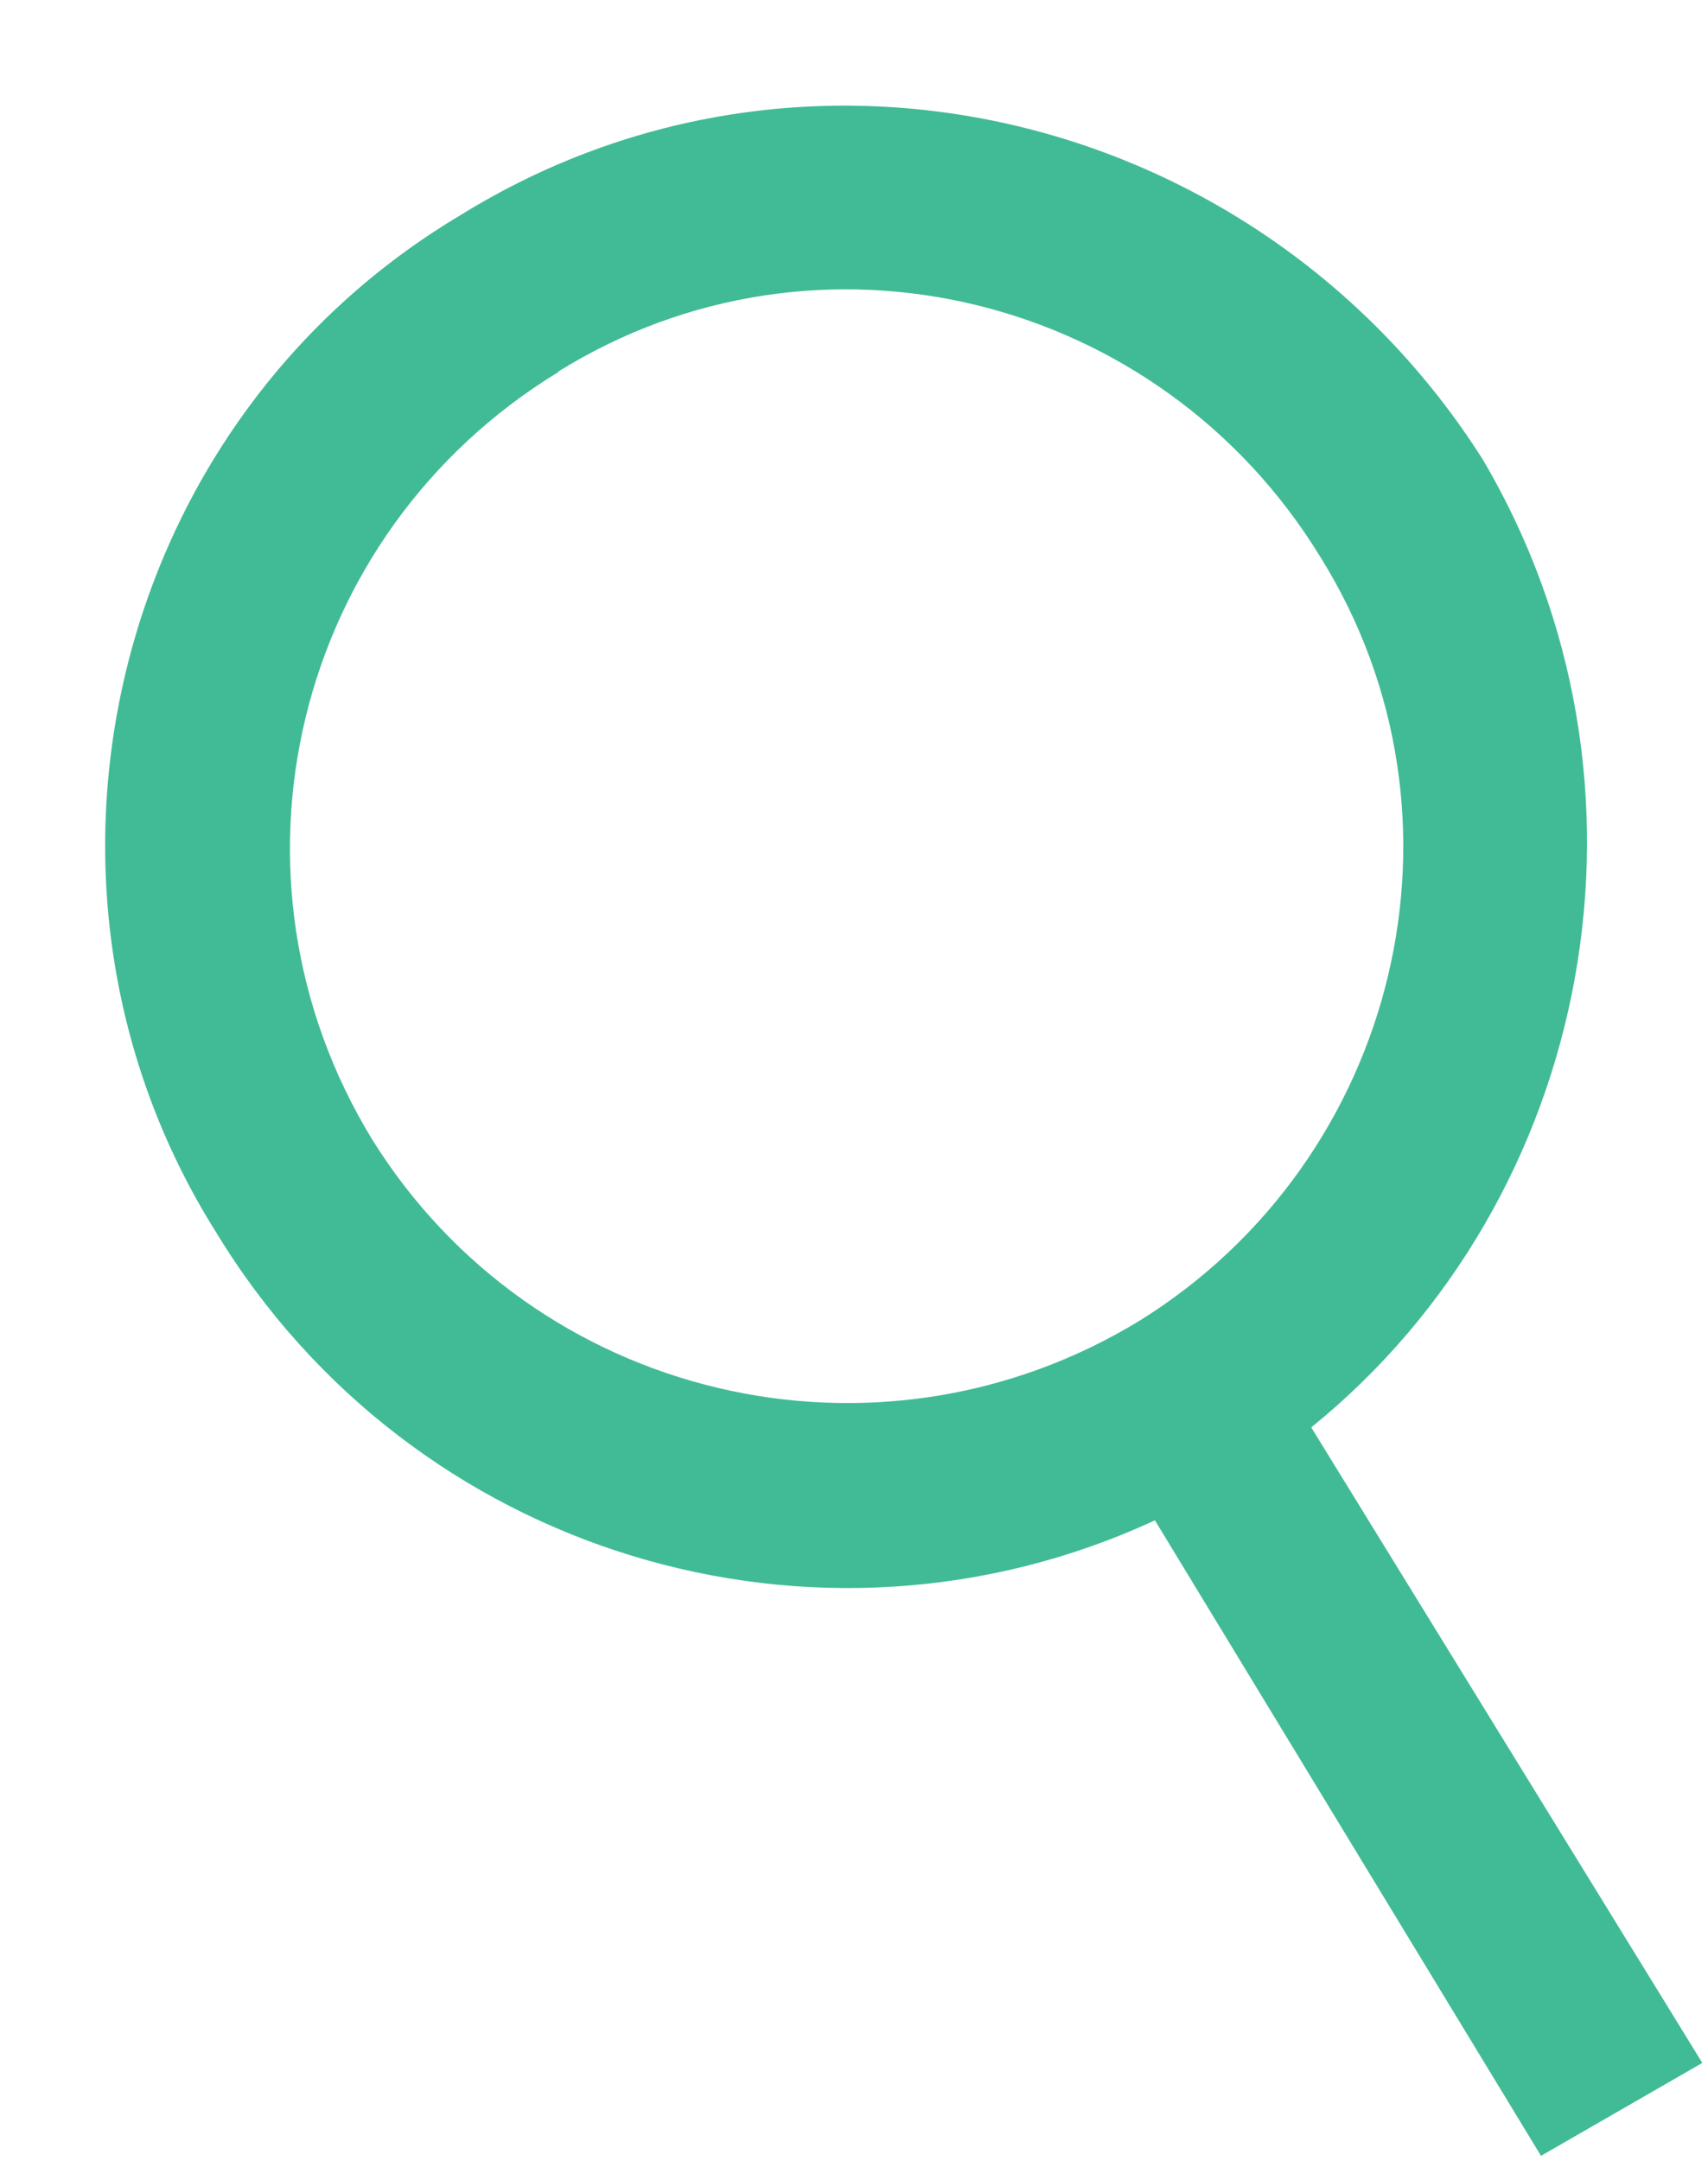
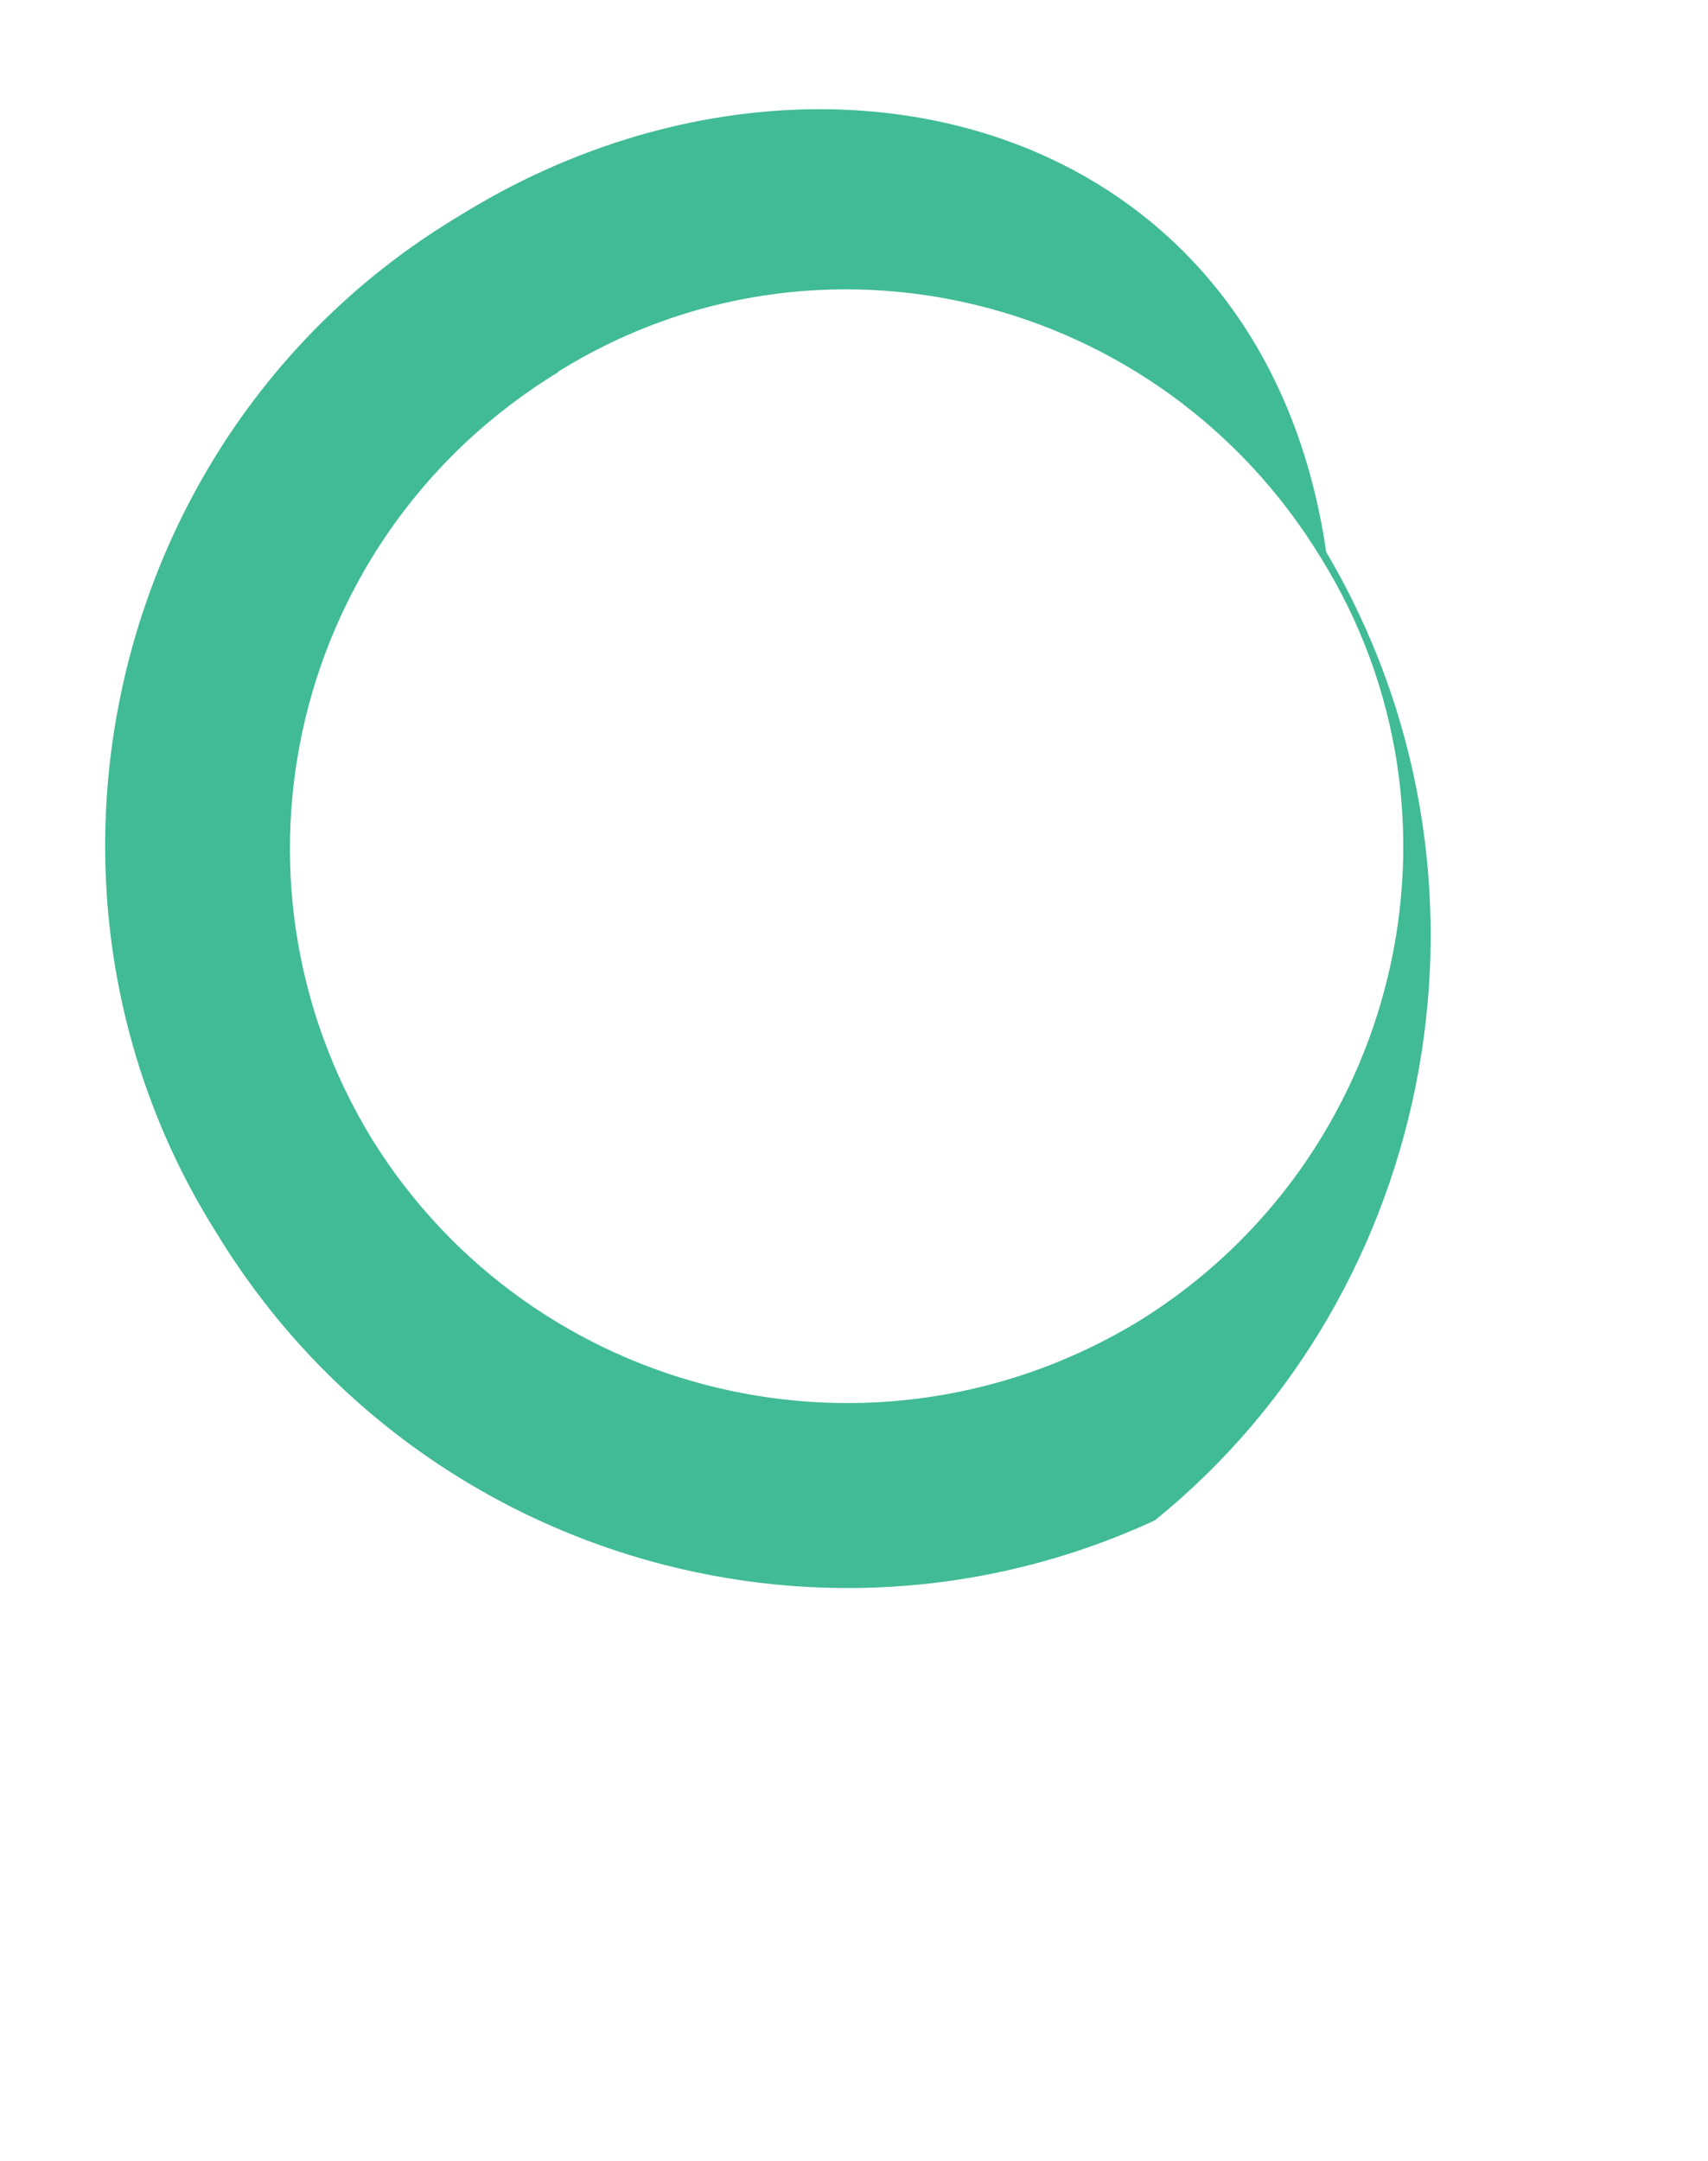
<svg xmlns="http://www.w3.org/2000/svg" height="43" stroke="#000" stroke-linecap="square" stroke-miterlimit="10" viewBox="0 0 34.17 43.25" width="34">
  <g>
    <g fill="#41BB95" stroke="#41BB95">
-       <path d="M11.16 7.44c5.19-3.23 12.04-1.57 15.27 3.72 3.23 5.19 1.57 12.04-3.62 15.27-5.29 3.23-12.14 1.57-15.37-3.62-3.23-5.28-1.57-12.13 3.72-15.36ZM9.2 4.31C2.15 8.51 0 17.81 4.31 24.66c3.92 6.46 12.04 8.9 18.8 5.77l7.73 12.72 3.23-1.86-7.83-12.72c5.68-4.6 7.25-12.92 3.43-19.38C25.26 2.25 16.15 0 9.2 4.31Z" stroke="none" />
+       <path d="M11.16 7.44c5.19-3.23 12.04-1.57 15.27 3.72 3.23 5.19 1.57 12.04-3.62 15.27-5.29 3.23-12.14 1.57-15.37-3.62-3.23-5.28-1.57-12.13 3.72-15.36ZM9.2 4.31C2.15 8.51 0 17.81 4.31 24.66c3.92 6.46 12.04 8.9 18.8 5.77c5.68-4.6 7.25-12.92 3.43-19.38C25.26 2.25 16.15 0 9.2 4.31Z" stroke="none" />
    </g>
  </g>
</svg>